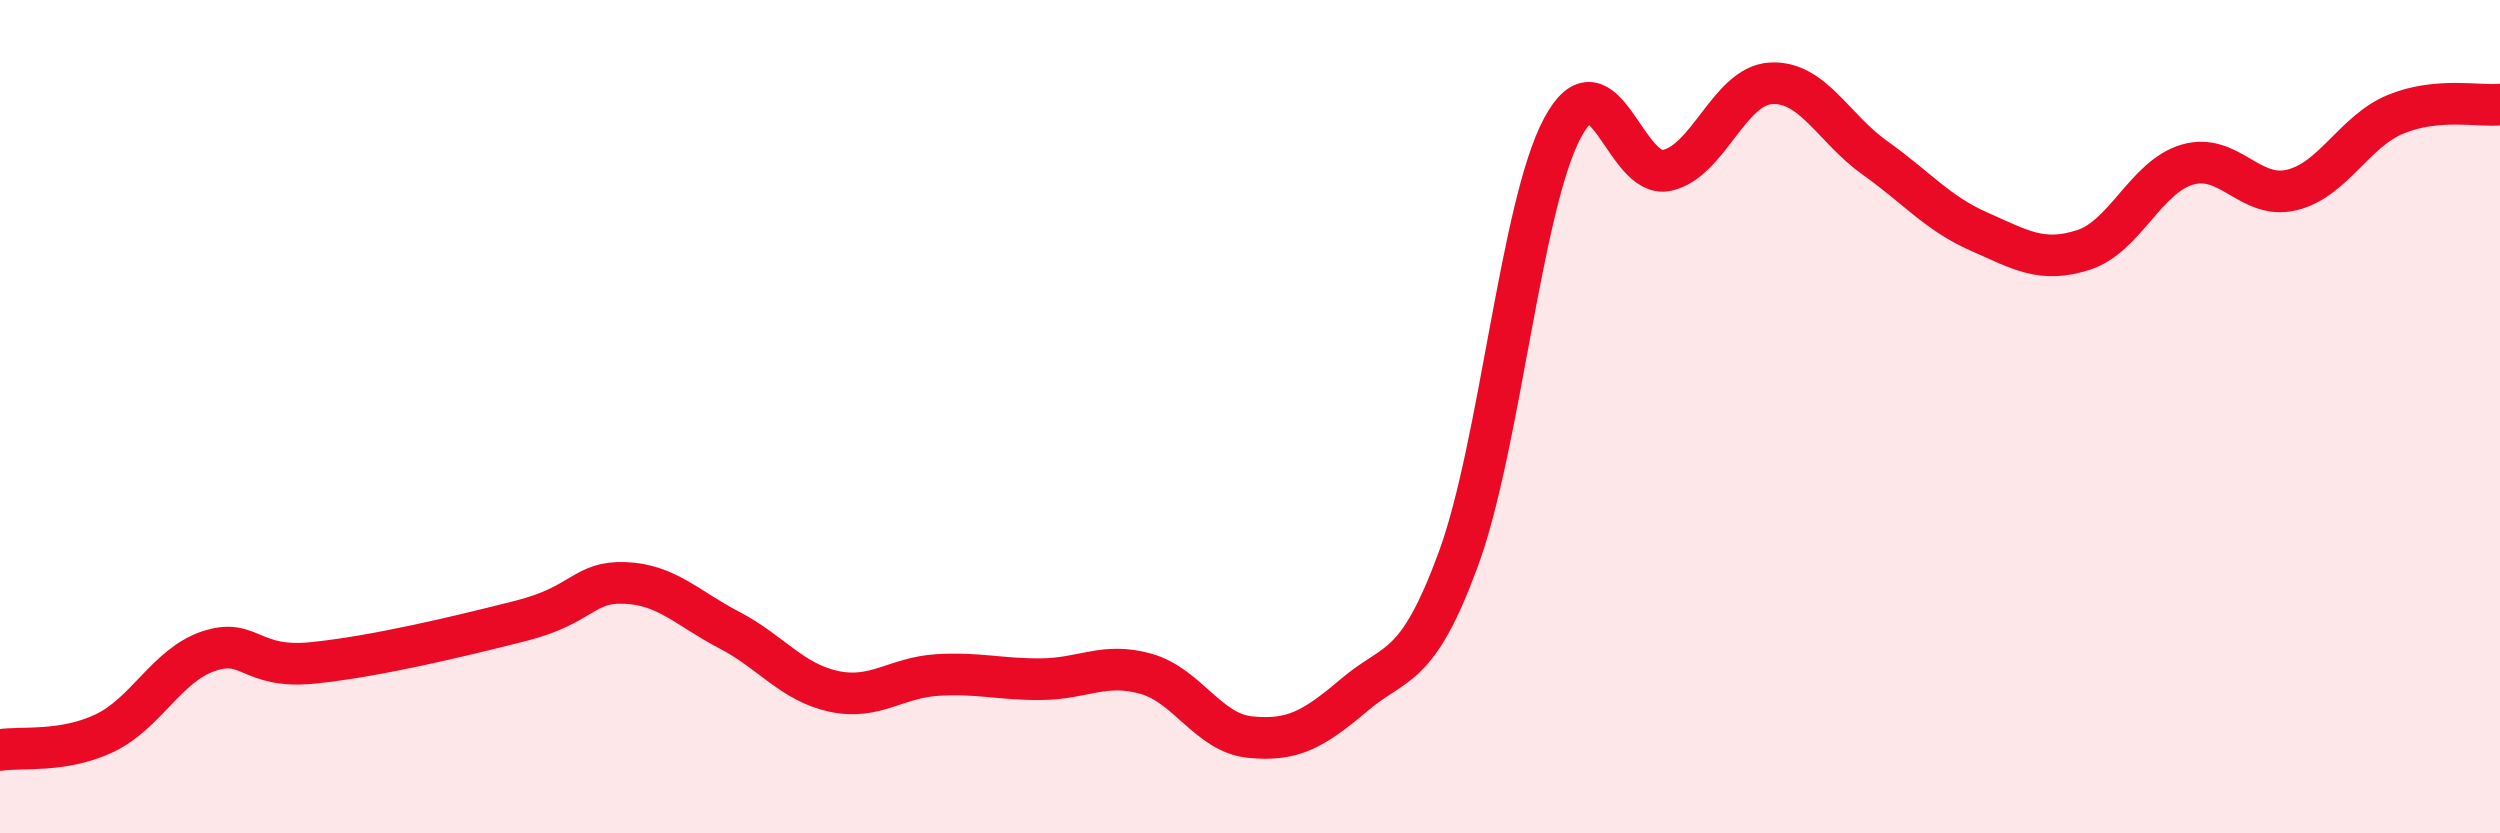
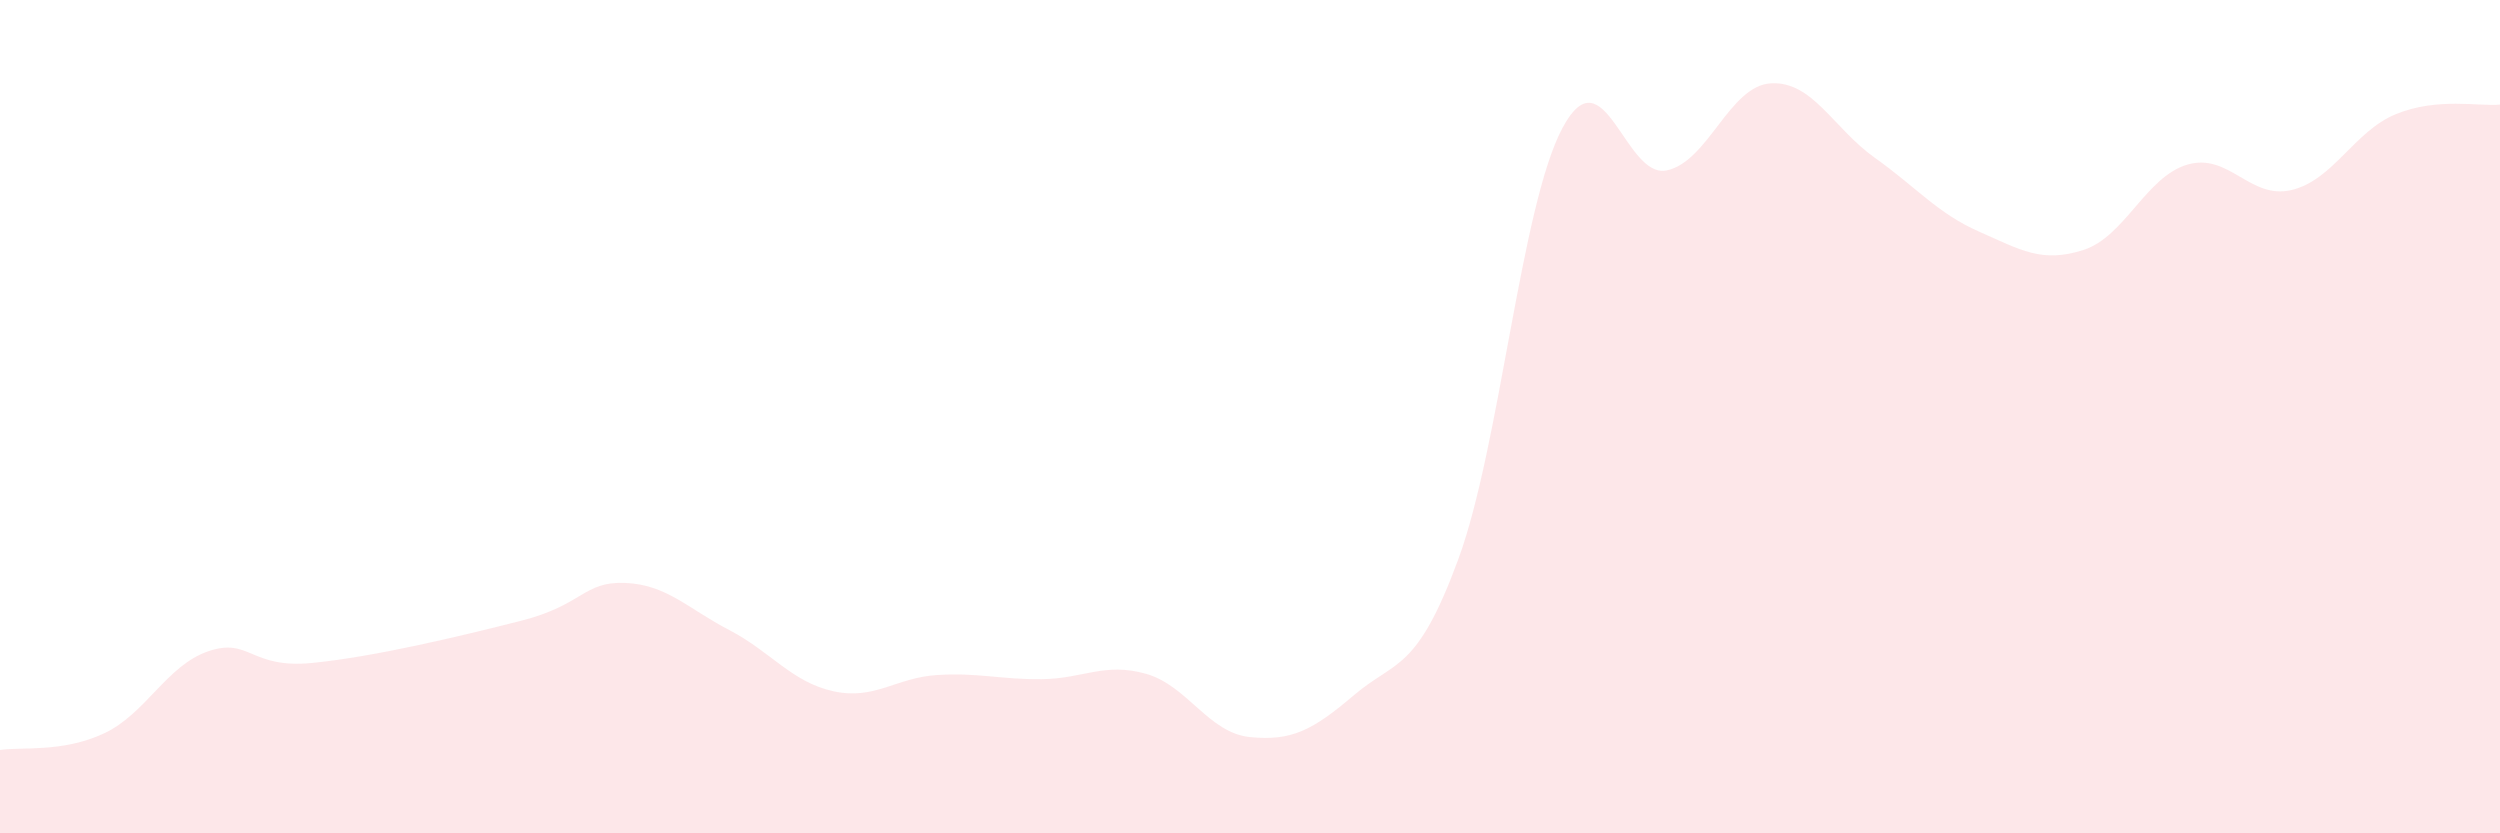
<svg xmlns="http://www.w3.org/2000/svg" width="60" height="20" viewBox="0 0 60 20">
  <path d="M 0,18 C 0.5,17.92 1.5,18.07 2.5,17.6 C 3.5,17.13 4,15.97 5,15.63 C 6,15.29 6,16.06 7.5,15.91 C 9,15.76 11,15.28 12.5,14.9 C 14,14.52 14,13.95 15,13.99 C 16,14.03 16.5,14.6 17.5,15.12 C 18.5,15.64 19,16.37 20,16.59 C 21,16.81 21.5,16.26 22.5,16.2 C 23.5,16.14 24,16.31 25,16.3 C 26,16.29 26.5,15.89 27.5,16.17 C 28.5,16.45 29,17.59 30,17.69 C 31,17.79 31.5,17.53 32.5,16.68 C 33.5,15.83 34,16.14 35,13.42 C 36,10.7 36.5,4.94 37.5,3.07 C 38.5,1.2 39,4.3 40,4.09 C 41,3.88 41.5,2.06 42.5,2 C 43.5,1.94 44,3.08 45,3.79 C 46,4.5 46.5,5.12 47.5,5.56 C 48.5,6 49,6.32 50,6 C 51,5.68 51.5,4.24 52.5,3.95 C 53.5,3.66 54,4.8 55,4.56 C 56,4.32 56.5,3.15 57.5,2.74 C 58.5,2.33 59.5,2.56 60,2.51L60 20L0 20Z" fill="#EB0A25" opacity="0.1" stroke-linecap="round" stroke-linejoin="round" />
-   <path d="M 0,18 C 0.5,17.92 1.5,18.07 2.5,17.6 C 3.5,17.13 4,15.97 5,15.63 C 6,15.29 6,16.06 7.5,15.91 C 9,15.76 11,15.28 12.5,14.9 C 14,14.52 14,13.95 15,13.99 C 16,14.03 16.5,14.6 17.5,15.12 C 18.5,15.64 19,16.37 20,16.59 C 21,16.81 21.5,16.26 22.5,16.2 C 23.5,16.14 24,16.31 25,16.3 C 26,16.29 26.5,15.89 27.5,16.17 C 28.5,16.45 29,17.59 30,17.69 C 31,17.79 31.5,17.53 32.5,16.68 C 33.5,15.83 34,16.14 35,13.42 C 36,10.7 36.5,4.94 37.5,3.07 C 38.5,1.2 39,4.3 40,4.09 C 41,3.88 41.5,2.06 42.5,2 C 43.5,1.94 44,3.08 45,3.79 C 46,4.5 46.5,5.12 47.5,5.56 C 48.5,6 49,6.32 50,6 C 51,5.68 51.5,4.24 52.5,3.95 C 53.5,3.66 54,4.8 55,4.56 C 56,4.32 56.5,3.15 57.5,2.74 C 58.5,2.33 59.5,2.56 60,2.51" stroke="#EB0A25" stroke-width="1" fill="none" stroke-linecap="round" stroke-linejoin="round" />
</svg>